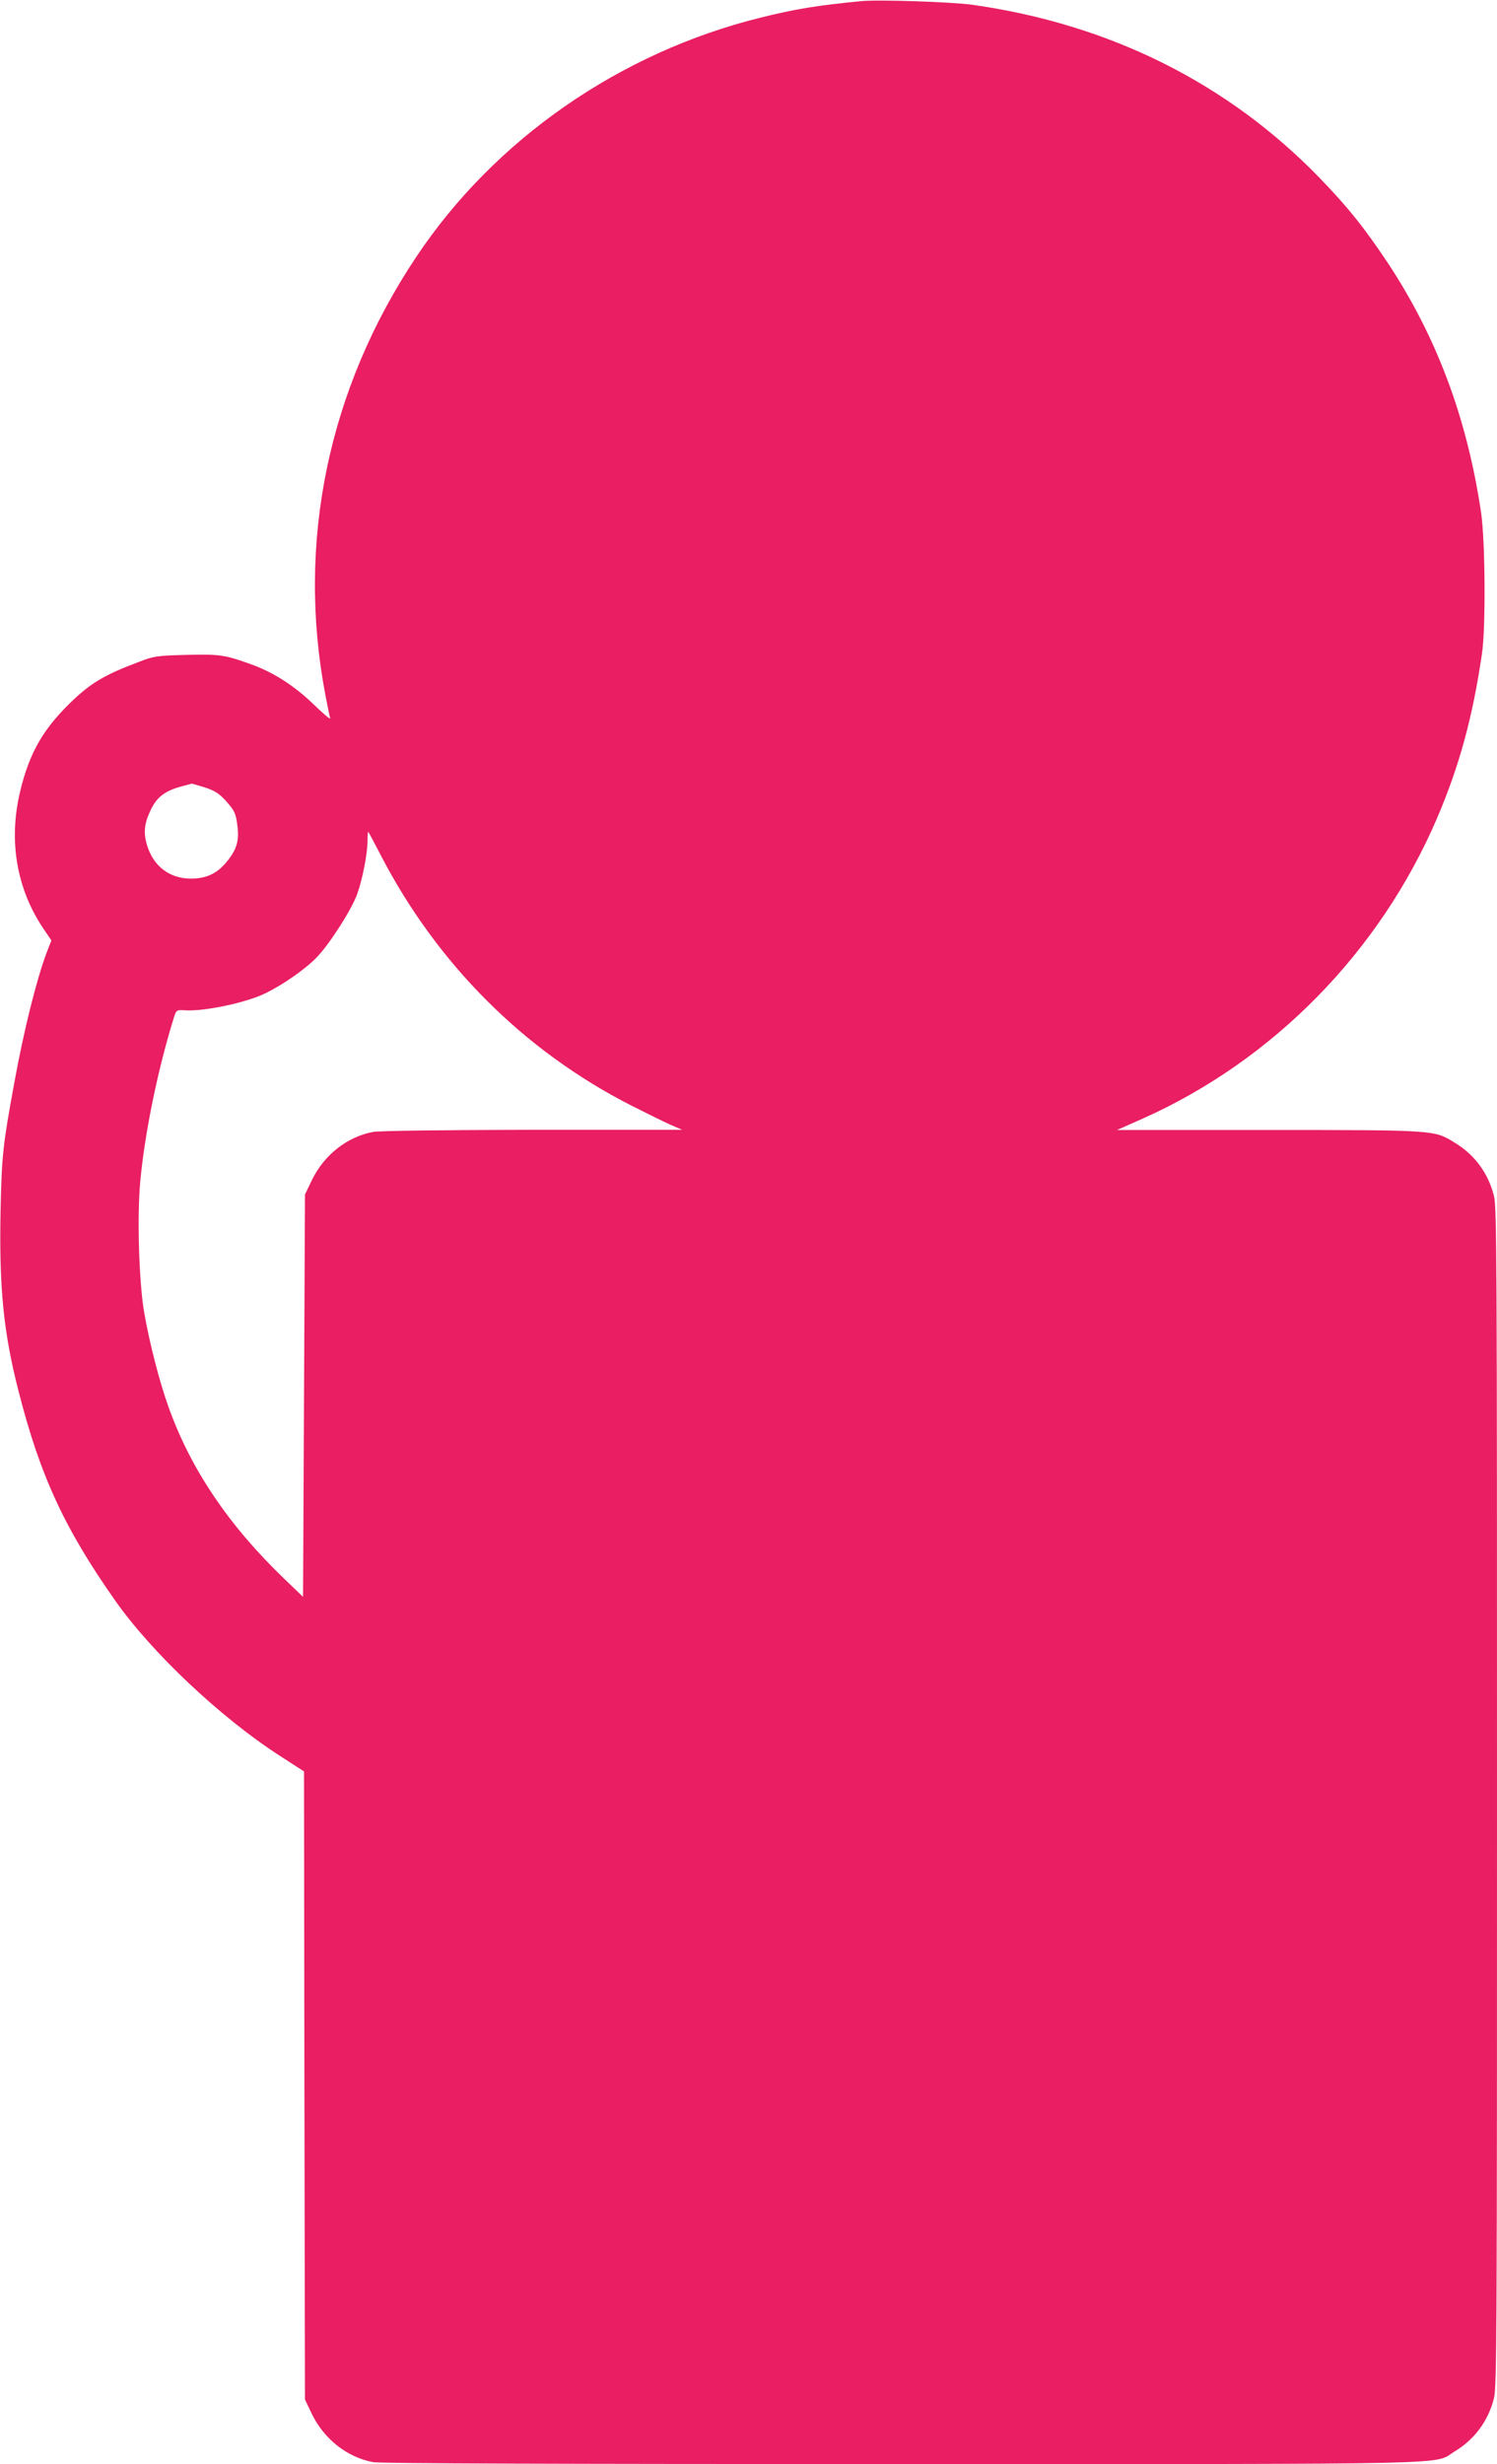
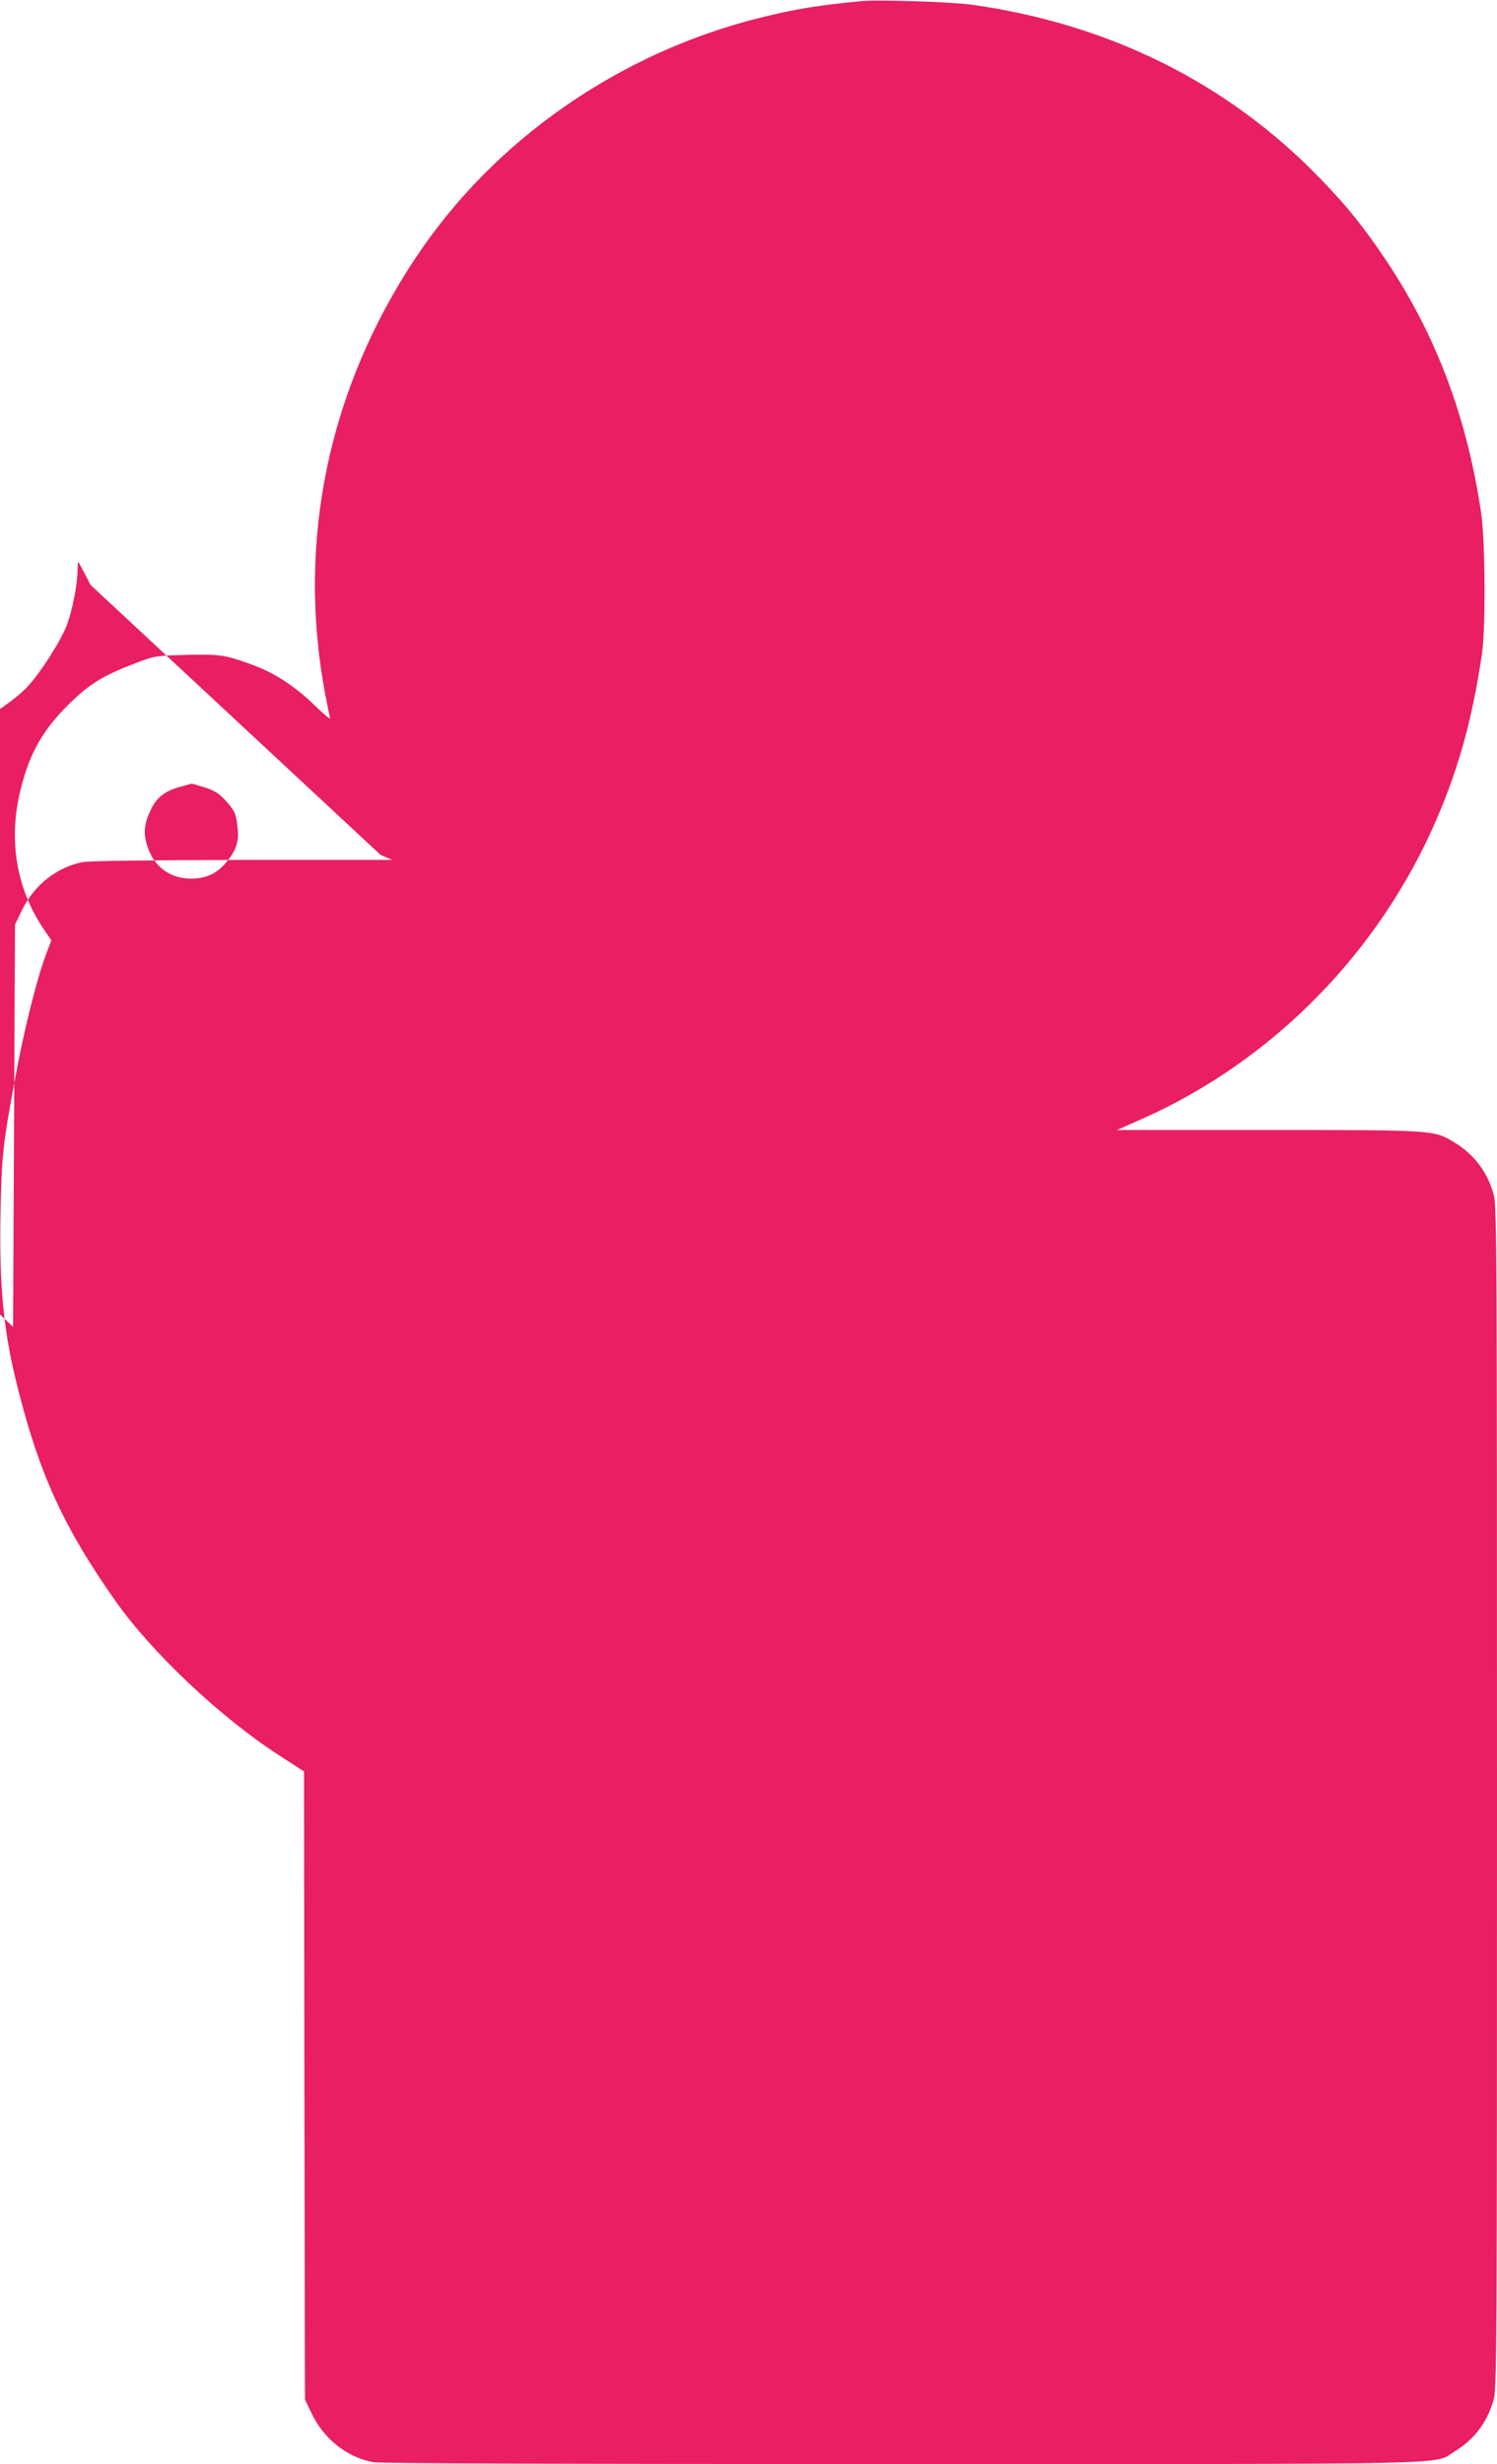
<svg xmlns="http://www.w3.org/2000/svg" version="1.0" width="778pt" height="1280pt" viewBox="0 0 778 1280" preserveAspectRatio="xMidYMid meet">
  <g transform="translate(0,1280) scale(0.1,-0.1)" fill="#e91e63" stroke="none">
-     <path d="M4475 12794 c-227 -22 -343 -41 -520 -85 -733 -181 -1384 -632 -1792 -1244 -457 -684 -623 -1483 -472 -2275 11 -58 22 -112 25 -121 2 -9 -35 23 -84 70 -102 99 -214 171 -335 213 -131 47 -158 50 -330 46 -153 -4 -167 -6 -247 -37 -170 -64 -240 -105 -332 -190 -159 -149 -234 -276 -283 -481 -62 -257 -19 -508 122 -716 l40 -59 -25 -65 c-52 -138 -118 -402 -167 -671 -60 -327 -66 -379 -72 -669 -8 -397 15 -631 93 -935 112 -440 239 -715 503 -1090 190 -270 546 -606 854 -805 l127 -82 2 -1631 3 -1632 36 -75 c63 -130 183 -225 318 -250 35 -7 983 -10 2745 -10 2976 0 2762 -4 2875 65 105 63 175 159 205 276 15 60 16 333 16 3124 0 2791 -1 3064 -16 3124 -30 117 -100 213 -205 276 -106 65 -99 65 -969 65 l-785 0 131 58 c681 303 1235 868 1533 1563 115 270 184 520 233 854 20 136 17 588 -5 735 -74 494 -233 916 -489 1301 -122 182 -203 283 -352 437 -477 491 -1089 796 -1801 897 -104 15 -492 28 -580 19z m-3412 -4084 c50 -16 73 -30 105 -64 51 -56 58 -70 66 -138 10 -76 -5 -123 -56 -185 -51 -62 -108 -88 -189 -87 -108 1 -191 64 -224 171 -21 67 -16 115 20 189 31 64 74 96 155 118 30 8 56 15 56 15 1 1 31 -8 67 -19z m915 -351 c293 -566 745 -1018 1303 -1302 79 -40 171 -85 204 -100 l60 -26 -776 0 c-475 -1 -797 -5 -830 -11 -135 -25 -255 -120 -318 -250 l-36 -75 -5 -1045 -5 -1045 -94 90 c-291 279 -487 569 -603 890 -50 138 -102 342 -129 499 -27 158 -37 498 -20 680 24 255 91 581 175 851 12 38 14 39 53 37 101 -8 327 40 426 90 91 45 207 126 264 186 66 68 180 246 209 327 28 77 54 211 54 278 0 28 2 48 4 46 2 -2 31 -56 64 -120z" />
+     <path d="M4475 12794 c-227 -22 -343 -41 -520 -85 -733 -181 -1384 -632 -1792 -1244 -457 -684 -623 -1483 -472 -2275 11 -58 22 -112 25 -121 2 -9 -35 23 -84 70 -102 99 -214 171 -335 213 -131 47 -158 50 -330 46 -153 -4 -167 -6 -247 -37 -170 -64 -240 -105 -332 -190 -159 -149 -234 -276 -283 -481 -62 -257 -19 -508 122 -716 l40 -59 -25 -65 c-52 -138 -118 -402 -167 -671 -60 -327 -66 -379 -72 -669 -8 -397 15 -631 93 -935 112 -440 239 -715 503 -1090 190 -270 546 -606 854 -805 l127 -82 2 -1631 3 -1632 36 -75 c63 -130 183 -225 318 -250 35 -7 983 -10 2745 -10 2976 0 2762 -4 2875 65 105 63 175 159 205 276 15 60 16 333 16 3124 0 2791 -1 3064 -16 3124 -30 117 -100 213 -205 276 -106 65 -99 65 -969 65 l-785 0 131 58 c681 303 1235 868 1533 1563 115 270 184 520 233 854 20 136 17 588 -5 735 -74 494 -233 916 -489 1301 -122 182 -203 283 -352 437 -477 491 -1089 796 -1801 897 -104 15 -492 28 -580 19z m-3412 -4084 c50 -16 73 -30 105 -64 51 -56 58 -70 66 -138 10 -76 -5 -123 -56 -185 -51 -62 -108 -88 -189 -87 -108 1 -191 64 -224 171 -21 67 -16 115 20 189 31 64 74 96 155 118 30 8 56 15 56 15 1 1 31 -8 67 -19z m915 -351 l60 -26 -776 0 c-475 -1 -797 -5 -830 -11 -135 -25 -255 -120 -318 -250 l-36 -75 -5 -1045 -5 -1045 -94 90 c-291 279 -487 569 -603 890 -50 138 -102 342 -129 499 -27 158 -37 498 -20 680 24 255 91 581 175 851 12 38 14 39 53 37 101 -8 327 40 426 90 91 45 207 126 264 186 66 68 180 246 209 327 28 77 54 211 54 278 0 28 2 48 4 46 2 -2 31 -56 64 -120z" />
  </g>
</svg>